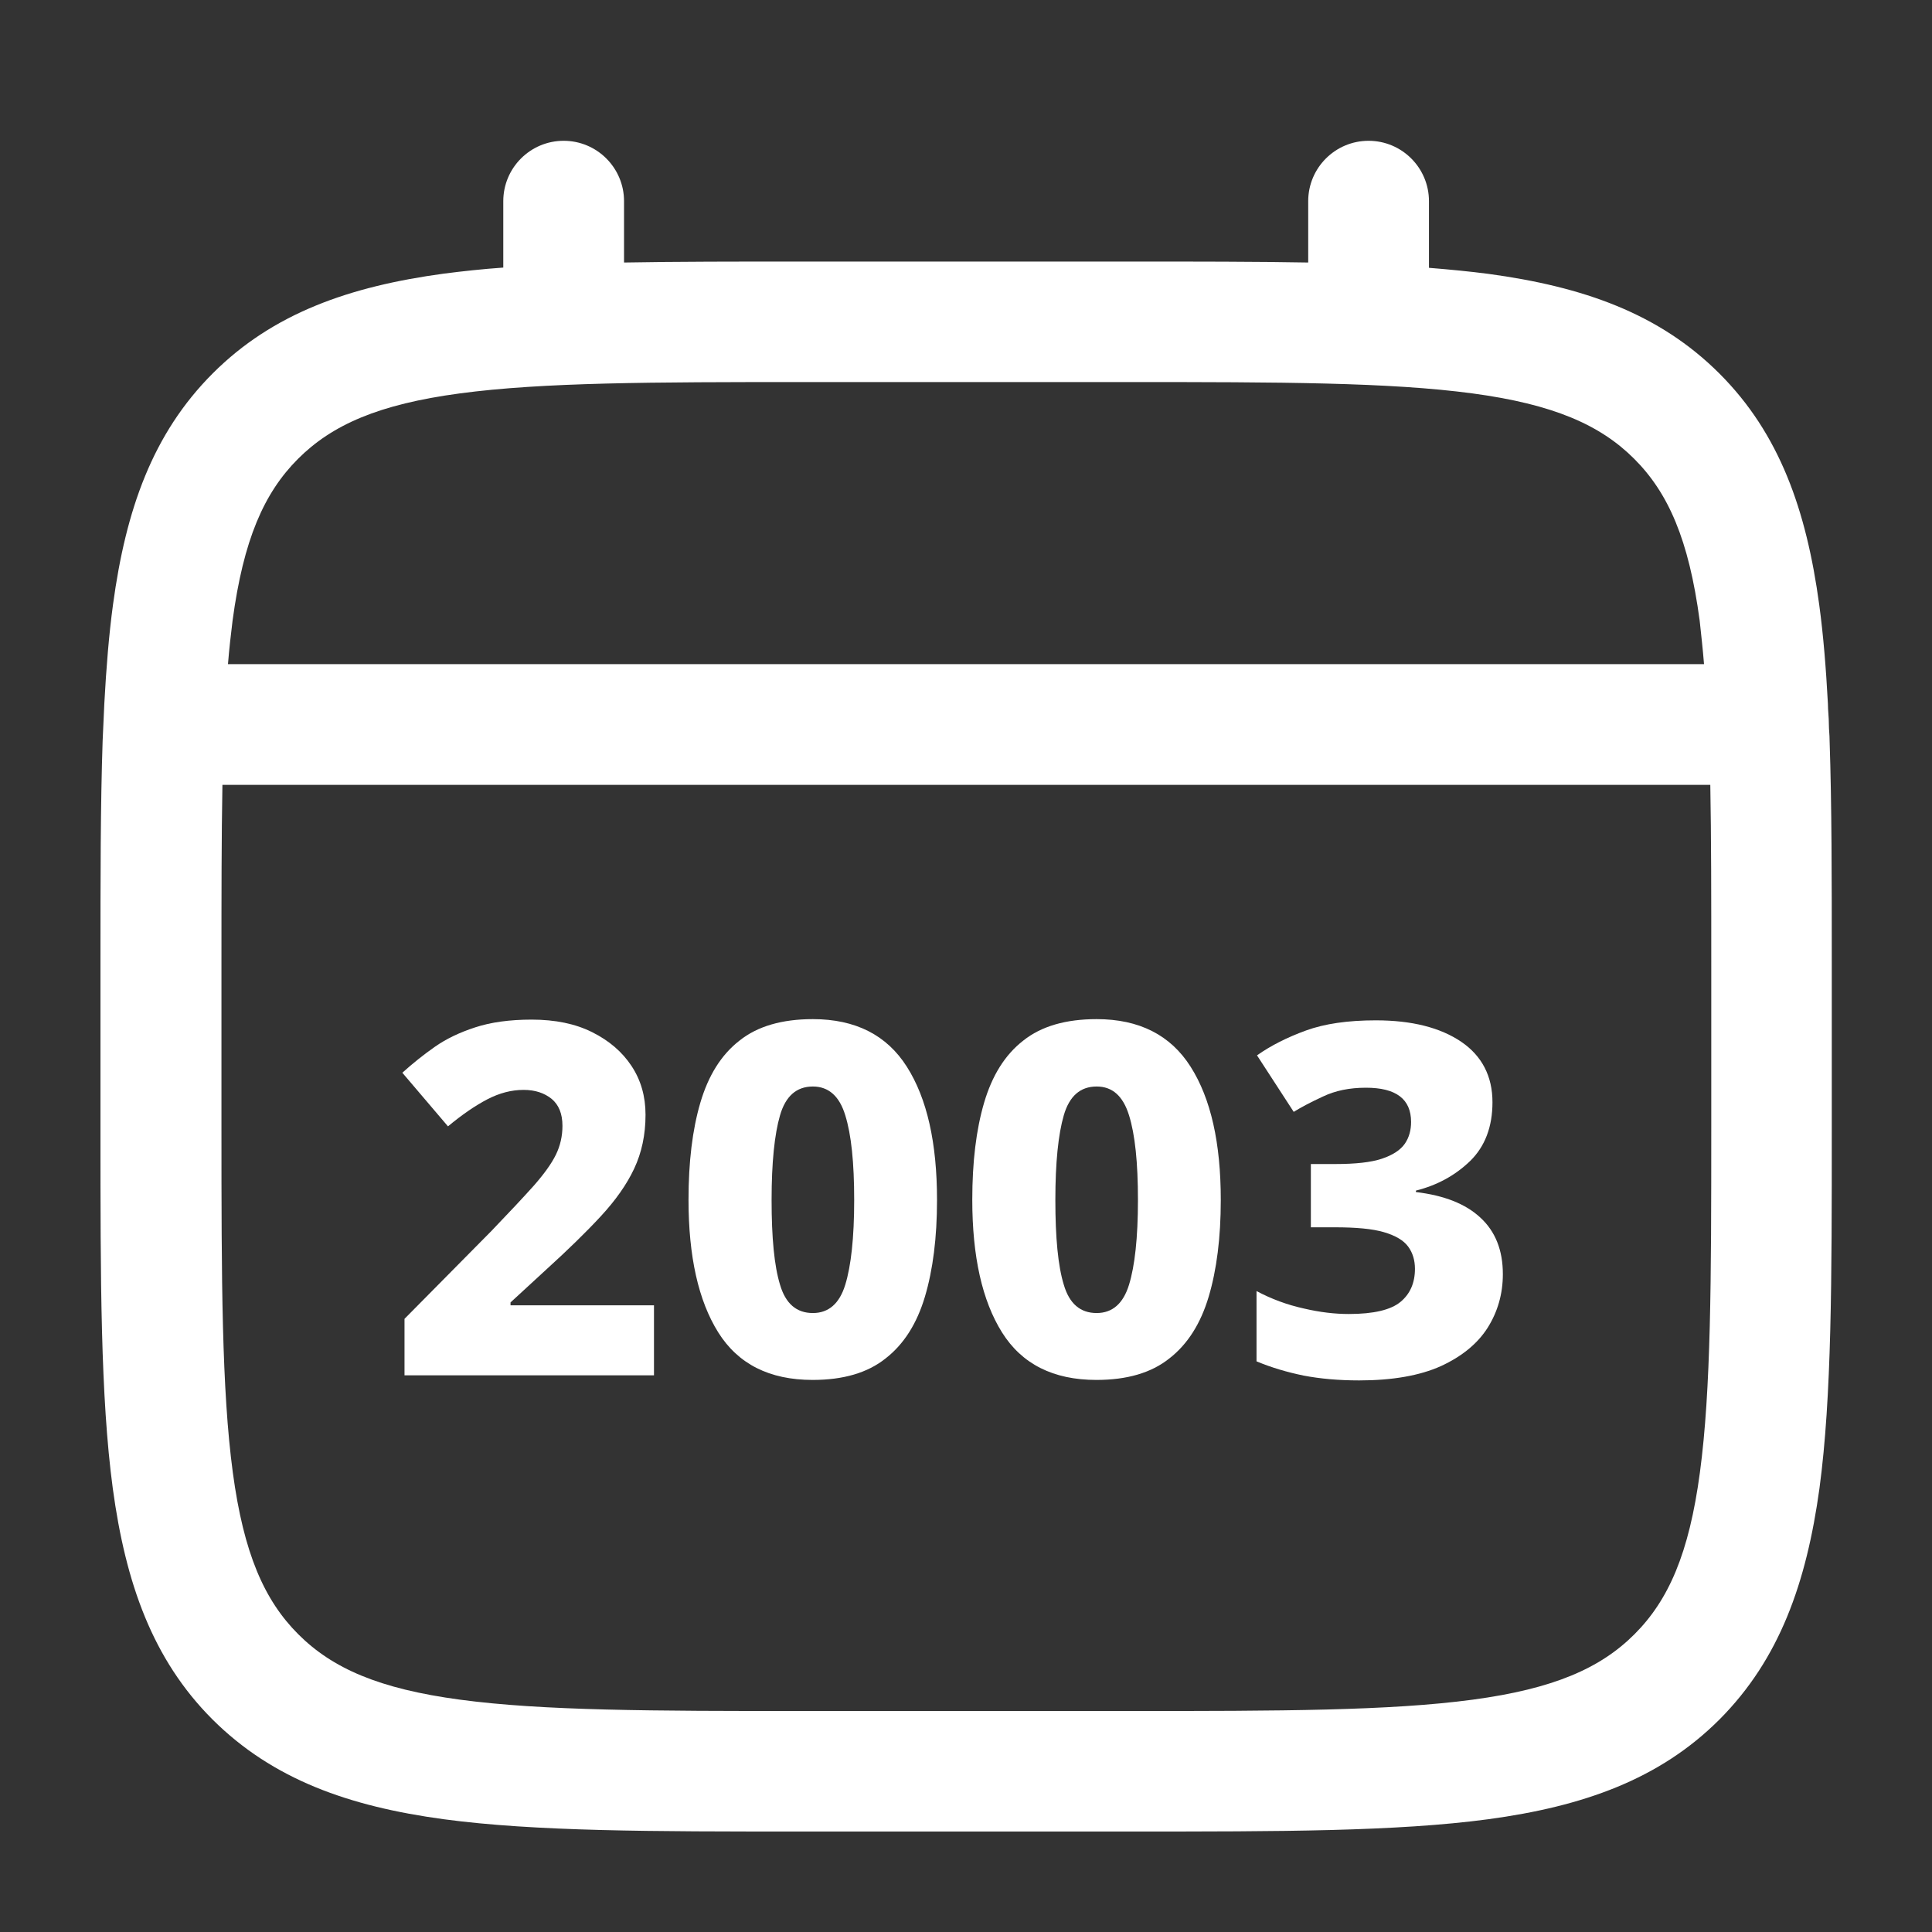
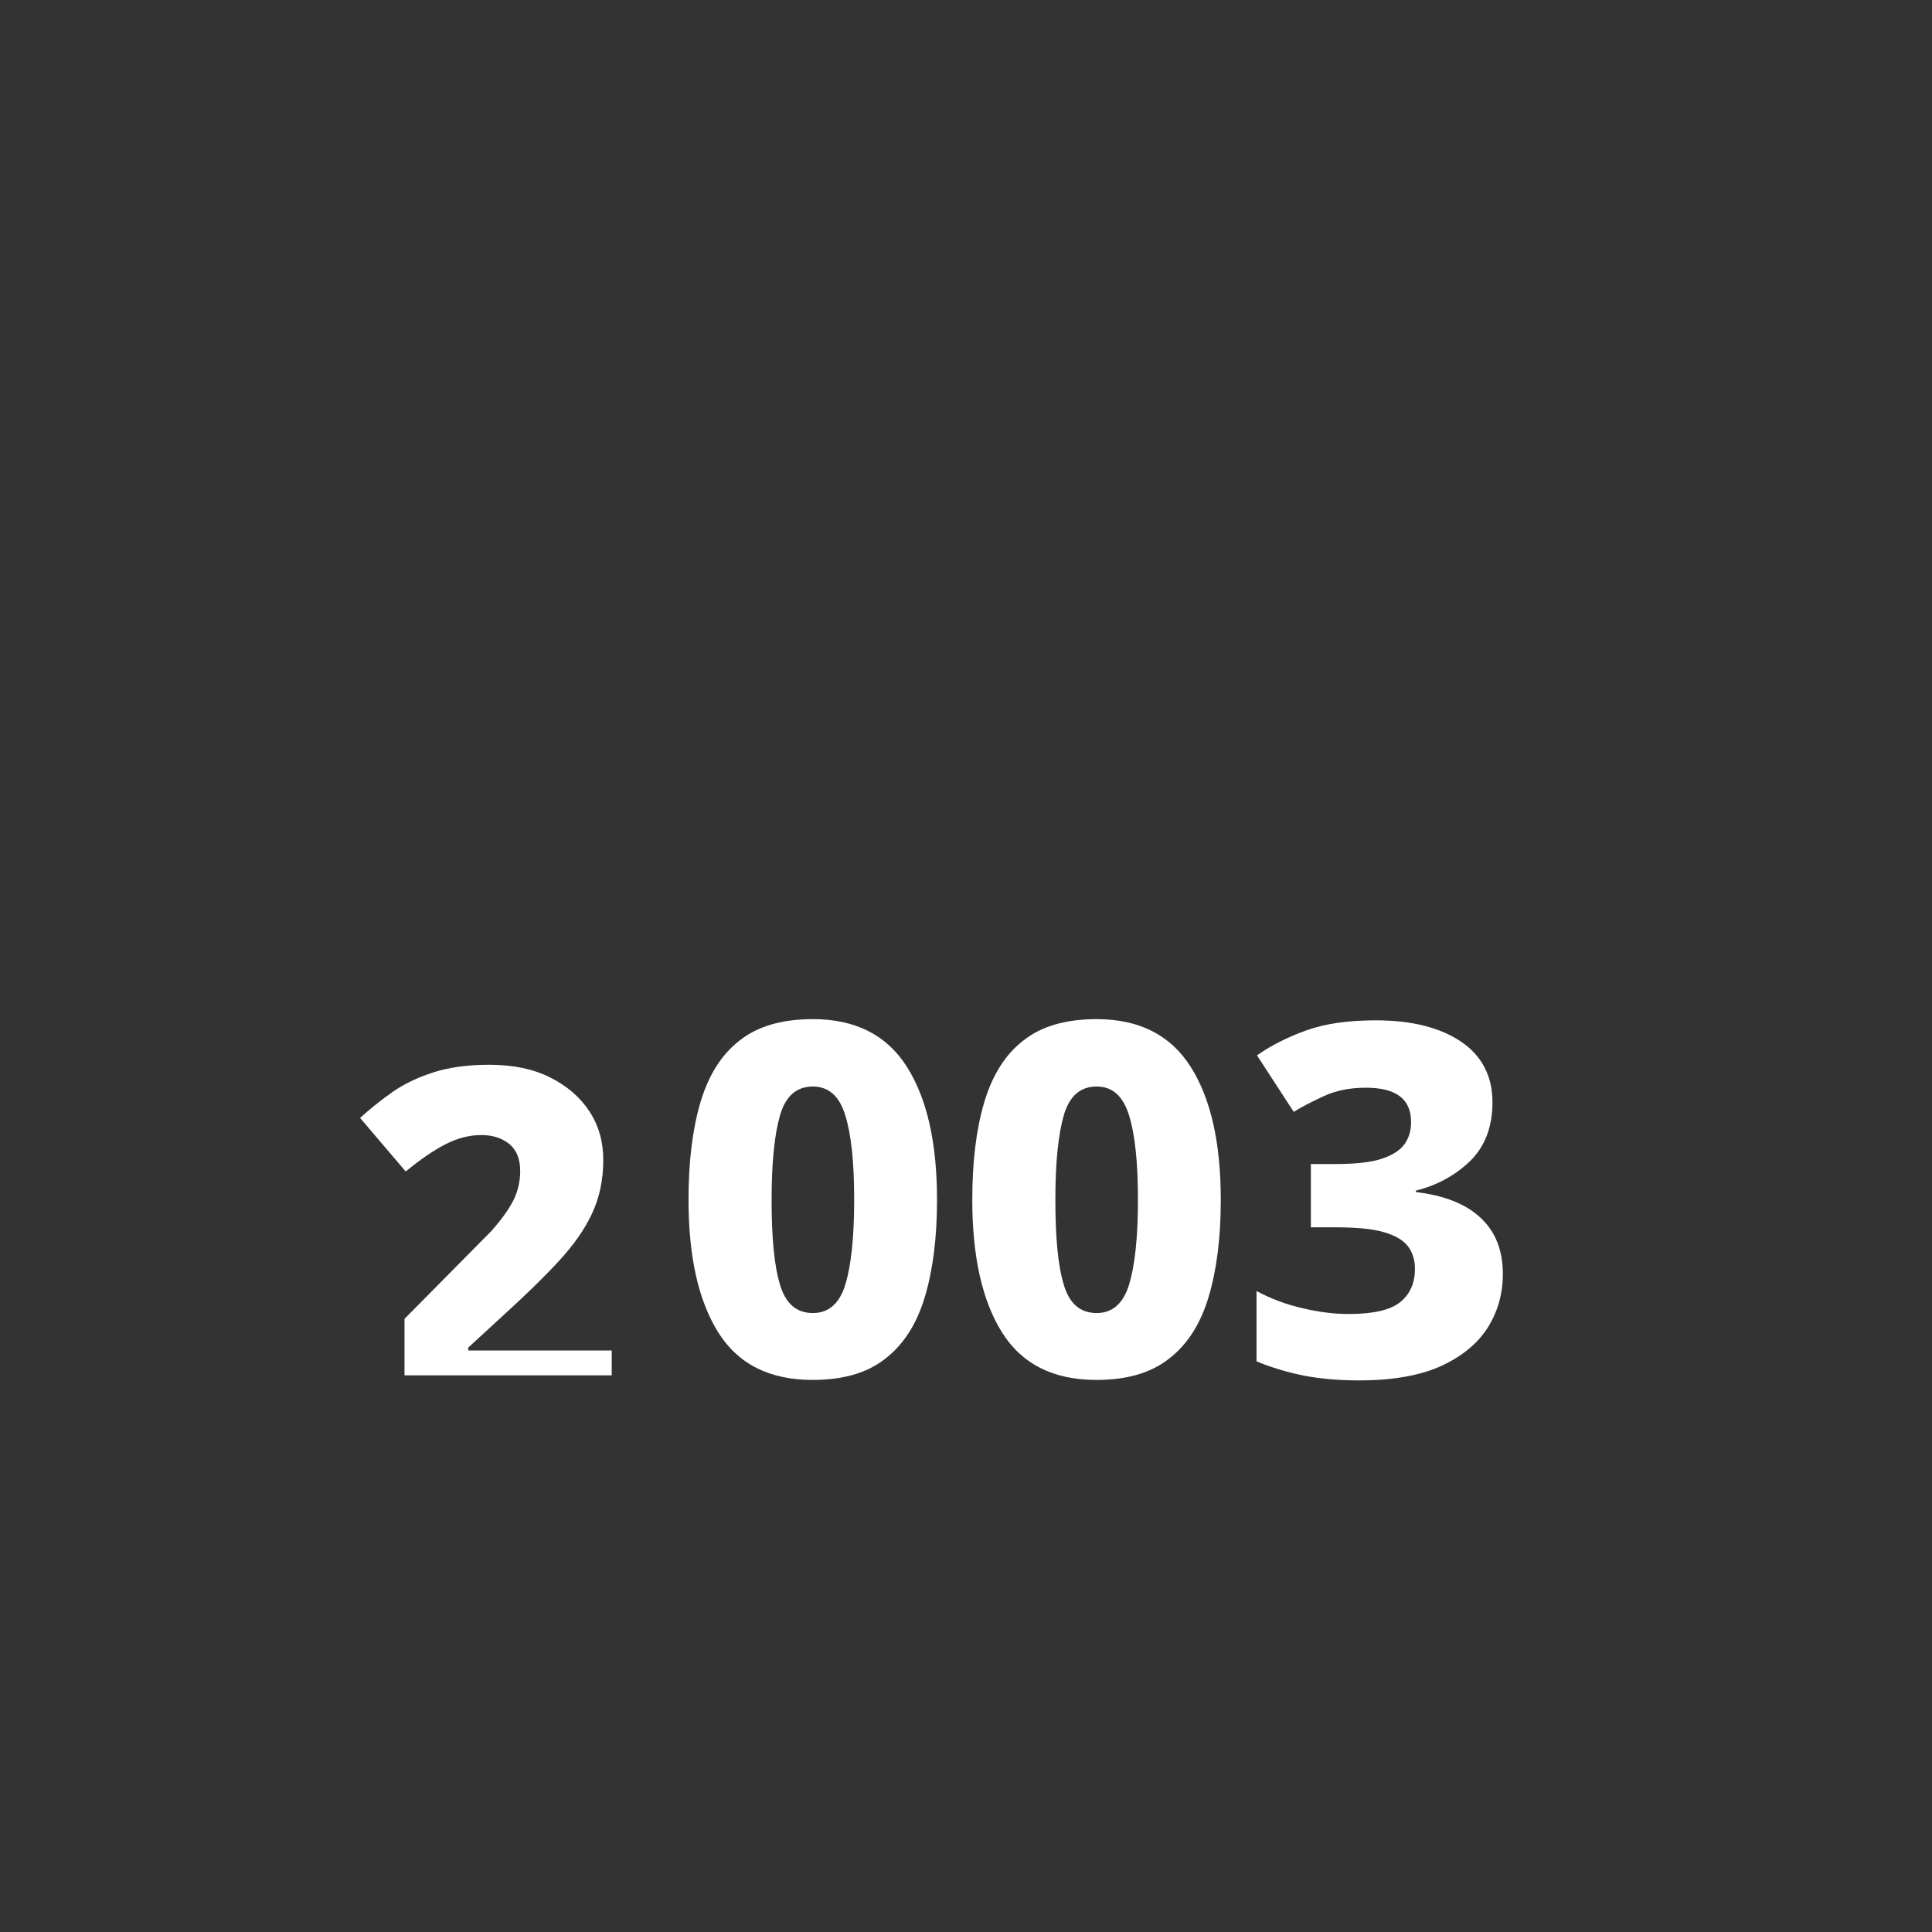
<svg xmlns="http://www.w3.org/2000/svg" version="1.1" id="Слой_1" x="0px" y="0px" viewBox="0 0 800 800" style="enable-background:new 0 0 800 800;" xml:space="preserve">
  <rect x="0" y="0" width="800" height="800" fill="#333333" stroke="none" />
  <style type="text/css"> .st0{fill-rule:evenodd;clip-rule:evenodd;fill:#FFFFFF;} .st1{fill:#FFFFFF;} </style>
-   <path class="st0" d="M43.2,291.3c0.8-14.8,1.9-28.5,3.6-41c5.3-39.1,16.3-70.7,41.3-95.7c24.9-24.9,56.6-36,95.7-41.3 c7.8-1,16-1.9,24.6-2.5V83.3c0-13.8,11.2-25,25-25s25,11.2,25,25v25.4c22.1-0.4,46.4-0.4,73.1-0.4h137.1c26.7,0,51.1,0,73.1,0.4 V83.3c0-13.8,11.2-25,25-25c13.8,0,25,11.2,25,25v27.6c8.7,0.7,16.9,1.5,24.6,2.5c39.1,5.3,70.7,16.3,95.7,41.3 c24.9,24.9,36,56.6,41.3,95.7c1.7,12.5,2.8,26.1,3.6,41c0,2.8,0.4,5.5,0.4,8.6c0,2.3,0.3,4.1,0.3,6.7c0.9,26.7,0.9,57.1,0.9,91.4 v70.4c0,61.3,0,109.8-5.1,147.8C748,655.4,736.9,687,712,712c-24.9,24.9-56.6,36-95.7,41.3c-38,5.1-86.5,5.1-147.8,5.1H331.5 c-61.3,0-109.8,0-147.8-5.1C144.6,748,113,736.9,88,712c-24.9-24.9-36-56.6-41.3-95.7c-5.1-38-5.1-86.5-5.1-147.8v-70.4 c0-34.4,0-64.7,0.9-91.4 M92.1,325c-0.4,21.8-0.4,46.5-0.4,75v66.7c0,63.6,0.1,108.7,4.7,143c4.5,33.5,13,52.9,27.1,67 c14.1,14.1,33.4,22.6,67,27.1c34.3,4.6,79.4,4.7,143,4.7h133.3c63.6,0,108.7-0.1,143-4.7c33.5-4.5,52.9-13,67-27.1 c14.1-14.1,22.6-33.4,27.1-67c4.6-34.3,4.7-79.4,4.7-143V400c0-28.5,0-53.2-0.4-75H92.1z M705.6,275H94.4c0.5-6.3,1.2-12.3,1.9-18 c4.5-33.5,13-52.9,27.1-67s33.4-22.6,67-27.1c34.3-4.6,79.4-4.7,143-4.7h133.3c63.6,0,108.7,0.1,143,4.7c33.5,4.5,52.9,13,67,27.1 c14.1,14.1,22.6,33.4,27.1,67C704.4,262.7,705.1,268.7,705.6,275z" />
  <g>
-     <path class="st1" d="M270.7,569.5H167.5v-23.4l36-36.4c7.3-7.6,13.1-13.8,17.5-18.7c4.3-4.9,7.4-9.2,9.2-12.9 c1.8-3.7,2.7-7.7,2.7-11.9c0-5-1.5-8.7-4.5-11.2c-3-2.4-6.8-3.7-11.6-3.7c-5,0-10,1.3-15,3.9c-5,2.6-10.4,6.3-16.3,11.2l-18.9-22.2 c4.2-3.8,8.7-7.4,13.4-10.7c4.7-3.3,10.3-6,16.8-8.1c6.4-2.1,14.2-3.2,23.3-3.2c9.8,0,18.1,1.7,25.1,5.2c7,3.5,12.4,8.1,16.3,14 c3.9,5.9,5.8,12.6,5.8,20.2c0,8.3-1.6,15.7-4.7,22.3c-3.1,6.6-7.7,13.1-13.8,19.7c-6.1,6.6-13.6,13.9-22.4,21.9l-15,13.8v1.2h59.4 V569.5z" />
+     <path class="st1" d="M270.7,569.5H167.5v-23.4l36-36.4c4.3-4.9,7.4-9.2,9.2-12.9 c1.8-3.7,2.7-7.7,2.7-11.9c0-5-1.5-8.7-4.5-11.2c-3-2.4-6.8-3.7-11.6-3.7c-5,0-10,1.3-15,3.9c-5,2.6-10.4,6.3-16.3,11.2l-18.9-22.2 c4.2-3.8,8.7-7.4,13.4-10.7c4.7-3.3,10.3-6,16.8-8.1c6.4-2.1,14.2-3.2,23.3-3.2c9.8,0,18.1,1.7,25.1,5.2c7,3.5,12.4,8.1,16.3,14 c3.9,5.9,5.8,12.6,5.8,20.2c0,8.3-1.6,15.7-4.7,22.3c-3.1,6.6-7.7,13.1-13.8,19.7c-6.1,6.6-13.6,13.9-22.4,21.9l-15,13.8v1.2h59.4 V569.5z" />
    <path class="st1" d="M388,496.9c0,15.6-1.7,28.9-5,40c-3.3,11.1-8.7,19.7-16.3,25.6c-7.5,6-17.6,8.9-30.2,8.9 c-17.9,0-30.9-6.6-39.1-19.7c-8.2-13.1-12.3-31.4-12.3-54.9c0-15.6,1.6-29,4.9-40.2c3.3-11.2,8.6-19.8,16.2-25.7 c7.5-6,17.7-8.9,30.4-8.9c17.6,0,30.6,6.6,38.9,19.7C383.9,454.9,388,473.3,388,496.9z M319.5,496.9c0,15.6,1.1,27.3,3.5,35.1 c2.3,7.8,6.8,11.7,13.6,11.7c6.5,0,11-3.9,13.4-11.7c2.4-7.8,3.7-19.5,3.7-35.1c0-15.5-1.2-27.1-3.7-35.1 c-2.4-7.9-6.9-11.9-13.4-11.9c-6.8,0-11.3,4-13.6,11.9C320.7,469.7,319.5,481.4,319.5,496.9z" />
    <path class="st1" d="M505.5,496.9c0,15.6-1.7,28.9-5,40c-3.3,11.1-8.7,19.7-16.3,25.6c-7.5,6-17.6,8.9-30.2,8.9 c-17.9,0-30.9-6.6-39.1-19.7c-8.2-13.1-12.3-31.4-12.3-54.9c0-15.6,1.6-29,4.9-40.2c3.3-11.2,8.6-19.8,16.2-25.7 c7.5-6,17.7-8.9,30.4-8.9c17.6,0,30.6,6.6,38.9,19.7C501.4,454.9,505.5,473.3,505.5,496.9z M437,496.9c0,15.6,1.1,27.3,3.5,35.1 c2.3,7.8,6.8,11.7,13.6,11.7c6.5,0,11-3.9,13.4-11.7c2.4-7.8,3.7-19.5,3.7-35.1c0-15.5-1.2-27.1-3.7-35.1s-6.9-11.9-13.4-11.9 c-6.8,0-11.3,4-13.6,11.9C438.2,469.7,437,481.4,437,496.9z" />
    <path class="st1" d="M618,456.4c0,10.2-3.1,18.3-9.2,24.3c-6.2,6-13.7,10.1-22.5,12.3v0.6c11.7,1.4,20.6,4.9,26.7,10.6 c6.2,5.7,9.3,13.5,9.3,23.4c0,8.1-2.1,15.5-6.3,22.2c-4.2,6.6-10.7,11.9-19.4,15.9c-8.7,3.9-20,5.9-33.8,5.9c-8.5,0-16.2-0.7-23-2 c-6.8-1.4-13.3-3.3-19.5-5.9v-29.1c6.2,3.3,12.7,5.7,19.5,7.2c6.8,1.6,13,2.3,18.7,2.3c10.3,0,17.4-1.7,21.4-5c4-3.3,6-7.9,6-13.7 c0-3.5-0.9-6.6-2.8-9.2c-1.9-2.6-5.3-4.6-10.1-6c-4.8-1.4-11.6-2-20.2-2h-10v-26.2h10.2c8.3,0,14.7-0.7,19.2-2.2 c4.5-1.5,7.7-3.6,9.5-6.2c1.8-2.6,2.6-5.7,2.6-9c0-9.5-6.2-14.2-18.7-14.2c-6.8,0-12.7,1.2-17.9,3.7c-5.2,2.4-9.1,4.5-12,6.3 l-15.2-23.4c5.8-4.1,12.6-7.5,20.3-10.3c7.7-2.8,17.3-4.2,28.9-4.2c14.9,0,26.7,3,35.4,8.9C613.6,437.2,618,445.6,618,456.4z" />
  </g>
</svg>